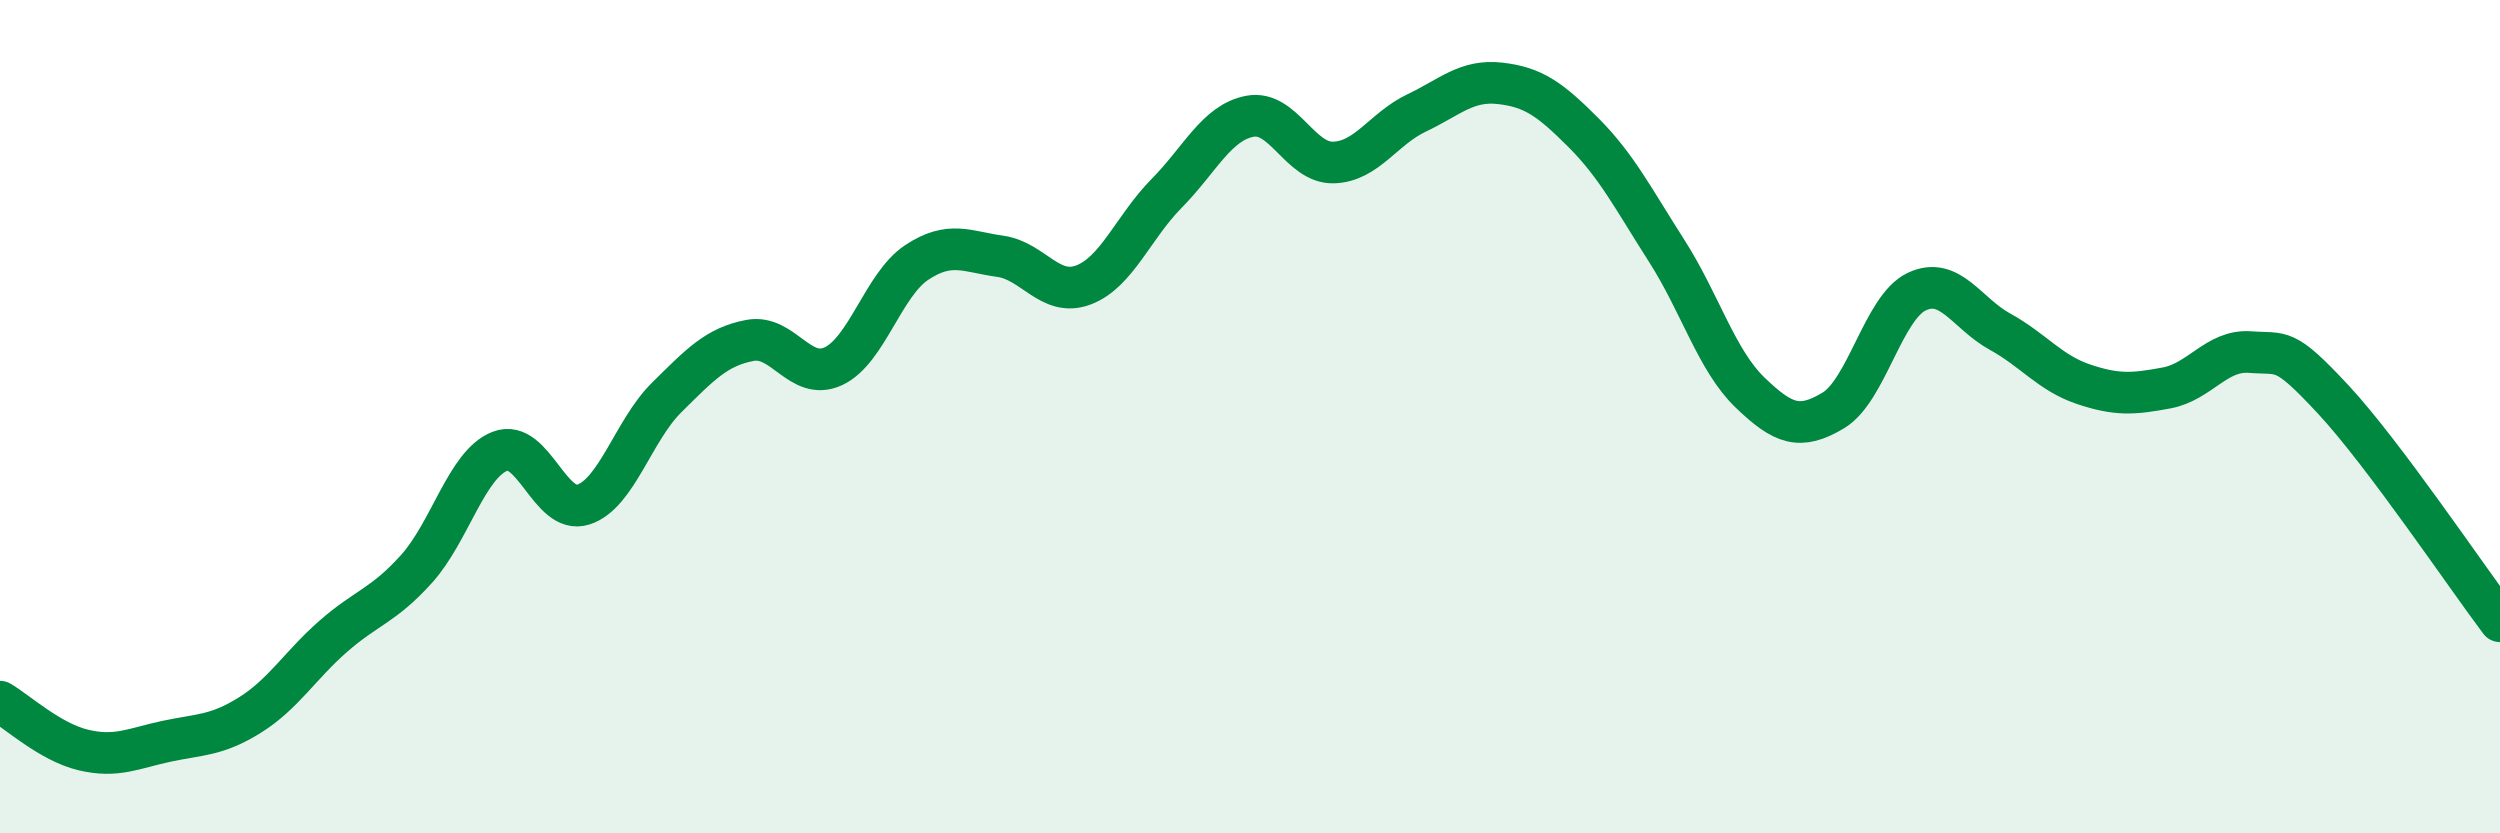
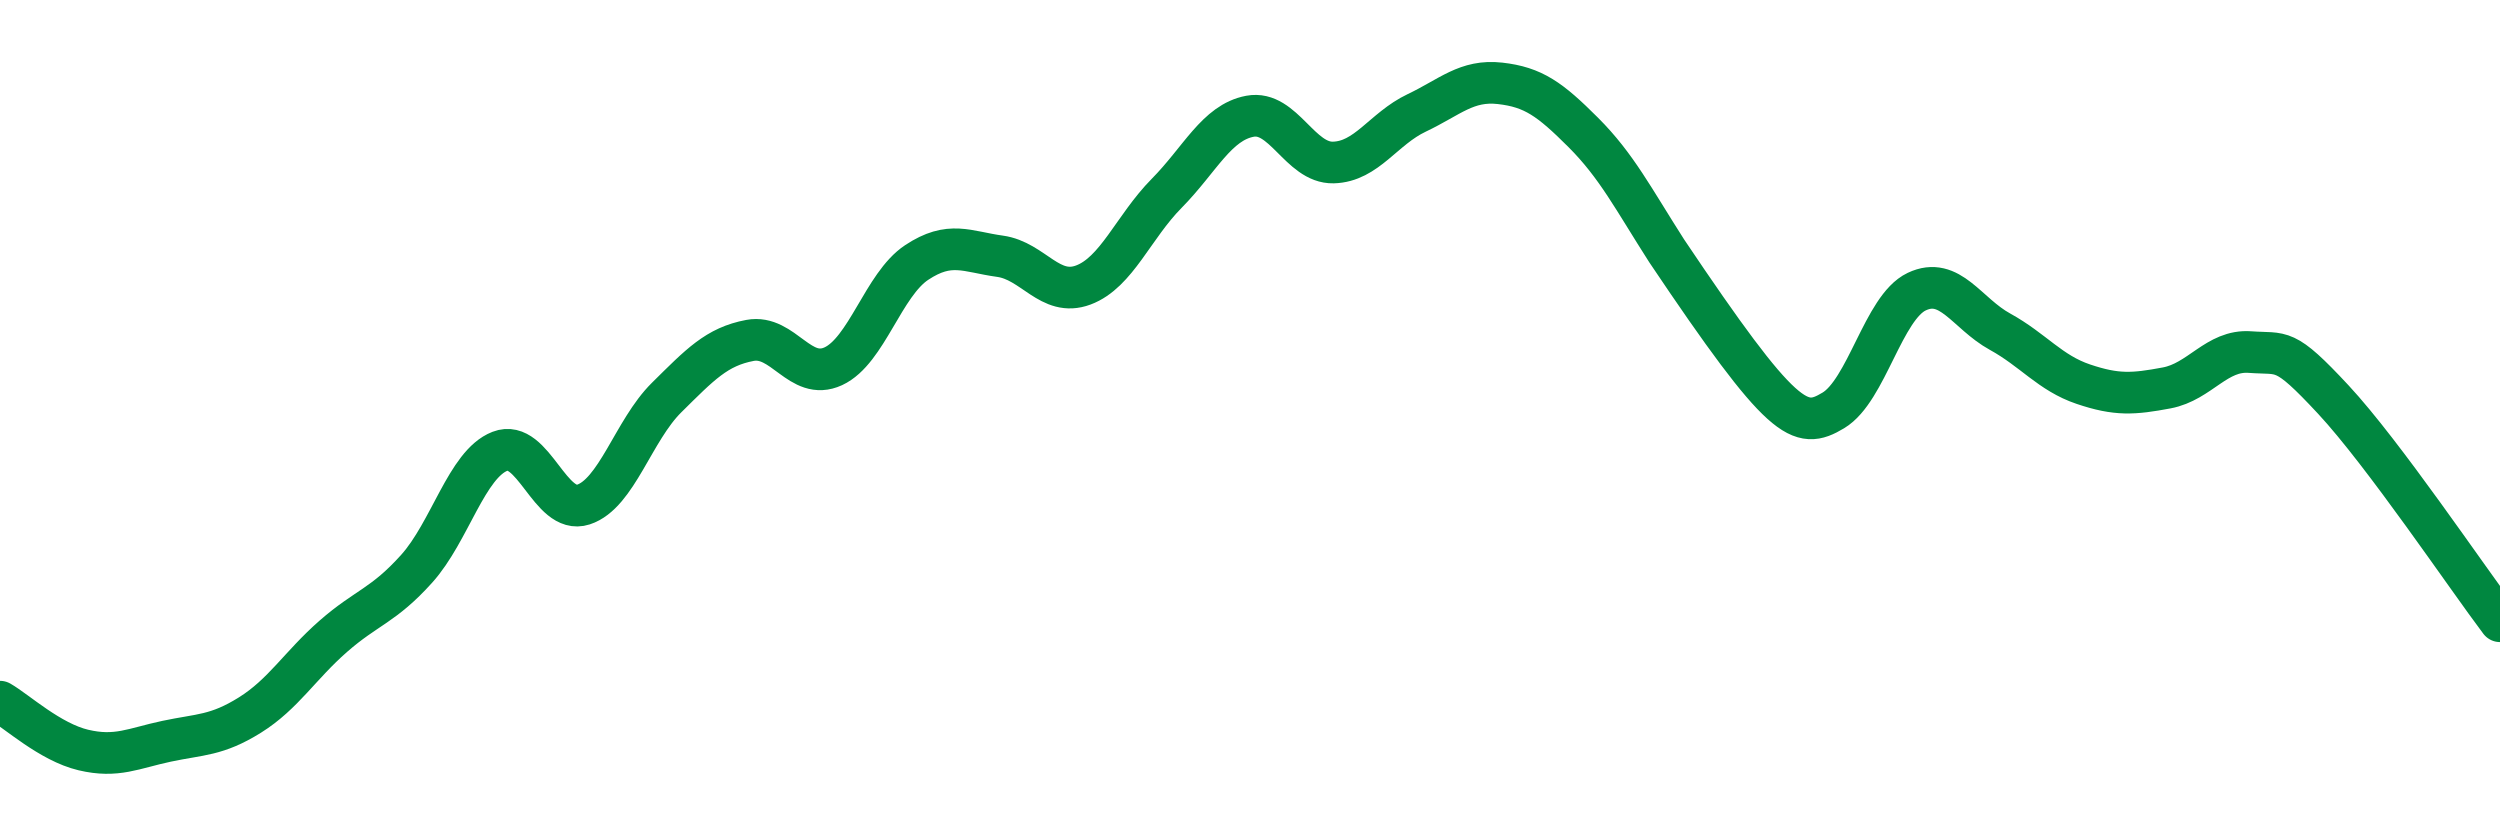
<svg xmlns="http://www.w3.org/2000/svg" width="60" height="20" viewBox="0 0 60 20">
-   <path d="M 0,16.84 C 0.4,17.07 1.2,17.81 2,18 C 2.8,18.19 3.2,17.96 4,17.79 C 4.8,17.62 5.2,17.66 6,17.16 C 6.8,16.66 7.2,15.97 8,15.27 C 8.8,14.57 9.2,14.54 10,13.65 C 10.8,12.76 11.2,11.14 12,10.83 C 12.8,10.52 13.2,12.37 14,12.11 C 14.8,11.85 15.2,10.33 16,9.54 C 16.8,8.75 17.2,8.32 18,8.17 C 18.8,8.02 19.2,9.16 20,8.79 C 20.8,8.42 21.2,6.83 22,6.3 C 22.8,5.77 23.2,6.04 24,6.15 C 24.8,6.26 25.2,7.14 26,6.84 C 26.8,6.54 27.2,5.45 28,4.64 C 28.8,3.83 29.2,2.94 30,2.79 C 30.8,2.64 31.2,3.92 32,3.9 C 32.8,3.88 33.2,3.09 34,2.71 C 34.8,2.33 35.2,1.91 36,2 C 36.8,2.09 37.2,2.38 38,3.18 C 38.8,3.98 39.2,4.77 40,6.02 C 40.8,7.27 41.2,8.65 42,9.42 C 42.8,10.19 43.2,10.33 44,9.85 C 44.8,9.37 45.2,7.38 46,7 C 46.8,6.62 47.2,7.52 48,7.96 C 48.8,8.4 49.2,8.95 50,9.22 C 50.8,9.49 51.2,9.46 52,9.31 C 52.8,9.16 53.2,8.39 54,8.45 C 54.8,8.51 54.8,8.3 56,9.59 C 57.2,10.88 59.2,13.85 60,14.91L60 20L0 20Z" fill="#008740" opacity="0.1" stroke-linecap="round" stroke-linejoin="round" />
-   <path d="M 0,16.84 C 0.4,17.07 1.2,17.81 2,18 C 2.8,18.19 3.2,17.96 4,17.79 C 4.8,17.62 5.2,17.66 6,17.16 C 6.8,16.66 7.2,15.97 8,15.27 C 8.8,14.57 9.2,14.54 10,13.65 C 10.8,12.76 11.2,11.14 12,10.83 C 12.8,10.52 13.2,12.37 14,12.11 C 14.8,11.85 15.2,10.33 16,9.54 C 16.8,8.75 17.2,8.32 18,8.17 C 18.8,8.02 19.2,9.16 20,8.79 C 20.8,8.42 21.2,6.83 22,6.3 C 22.8,5.77 23.2,6.04 24,6.15 C 24.8,6.26 25.2,7.14 26,6.84 C 26.8,6.54 27.2,5.45 28,4.64 C 28.8,3.83 29.2,2.94 30,2.79 C 30.8,2.64 31.2,3.92 32,3.9 C 32.8,3.88 33.2,3.09 34,2.71 C 34.8,2.33 35.2,1.91 36,2 C 36.8,2.09 37.2,2.38 38,3.18 C 38.8,3.98 39.2,4.77 40,6.02 C 40.8,7.27 41.2,8.65 42,9.42 C 42.8,10.19 43.2,10.33 44,9.85 C 44.8,9.37 45.2,7.38 46,7 C 46.8,6.62 47.2,7.52 48,7.96 C 48.8,8.4 49.2,8.95 50,9.22 C 50.8,9.49 51.2,9.46 52,9.31 C 52.8,9.16 53.2,8.39 54,8.45 C 54.8,8.51 54.8,8.3 56,9.59 C 57.2,10.88 59.2,13.85 60,14.91" stroke="#008740" stroke-width="1" fill="none" stroke-linecap="round" stroke-linejoin="round" />
+   <path d="M 0,16.84 C 0.4,17.07 1.2,17.81 2,18 C 2.8,18.19 3.2,17.96 4,17.79 C 4.8,17.62 5.2,17.66 6,17.16 C 6.8,16.66 7.2,15.97 8,15.27 C 8.8,14.57 9.2,14.54 10,13.65 C 10.8,12.76 11.2,11.14 12,10.83 C 12.8,10.52 13.2,12.37 14,12.11 C 14.8,11.85 15.2,10.33 16,9.54 C 16.8,8.75 17.2,8.32 18,8.17 C 18.8,8.02 19.2,9.16 20,8.79 C 20.8,8.42 21.2,6.83 22,6.3 C 22.8,5.77 23.2,6.04 24,6.15 C 24.8,6.26 25.2,7.14 26,6.84 C 26.8,6.54 27.2,5.45 28,4.64 C 28.8,3.83 29.2,2.94 30,2.79 C 30.8,2.64 31.2,3.92 32,3.9 C 32.8,3.88 33.2,3.09 34,2.71 C 34.8,2.33 35.2,1.91 36,2 C 36.8,2.09 37.2,2.38 38,3.18 C 38.8,3.98 39.2,4.77 40,6.02 C 42.8,10.19 43.2,10.33 44,9.85 C 44.8,9.37 45.2,7.38 46,7 C 46.8,6.62 47.2,7.52 48,7.96 C 48.8,8.4 49.2,8.95 50,9.22 C 50.8,9.49 51.2,9.46 52,9.31 C 52.8,9.16 53.2,8.39 54,8.45 C 54.8,8.51 54.8,8.3 56,9.59 C 57.2,10.88 59.2,13.85 60,14.91" stroke="#008740" stroke-width="1" fill="none" stroke-linecap="round" stroke-linejoin="round" />
</svg>